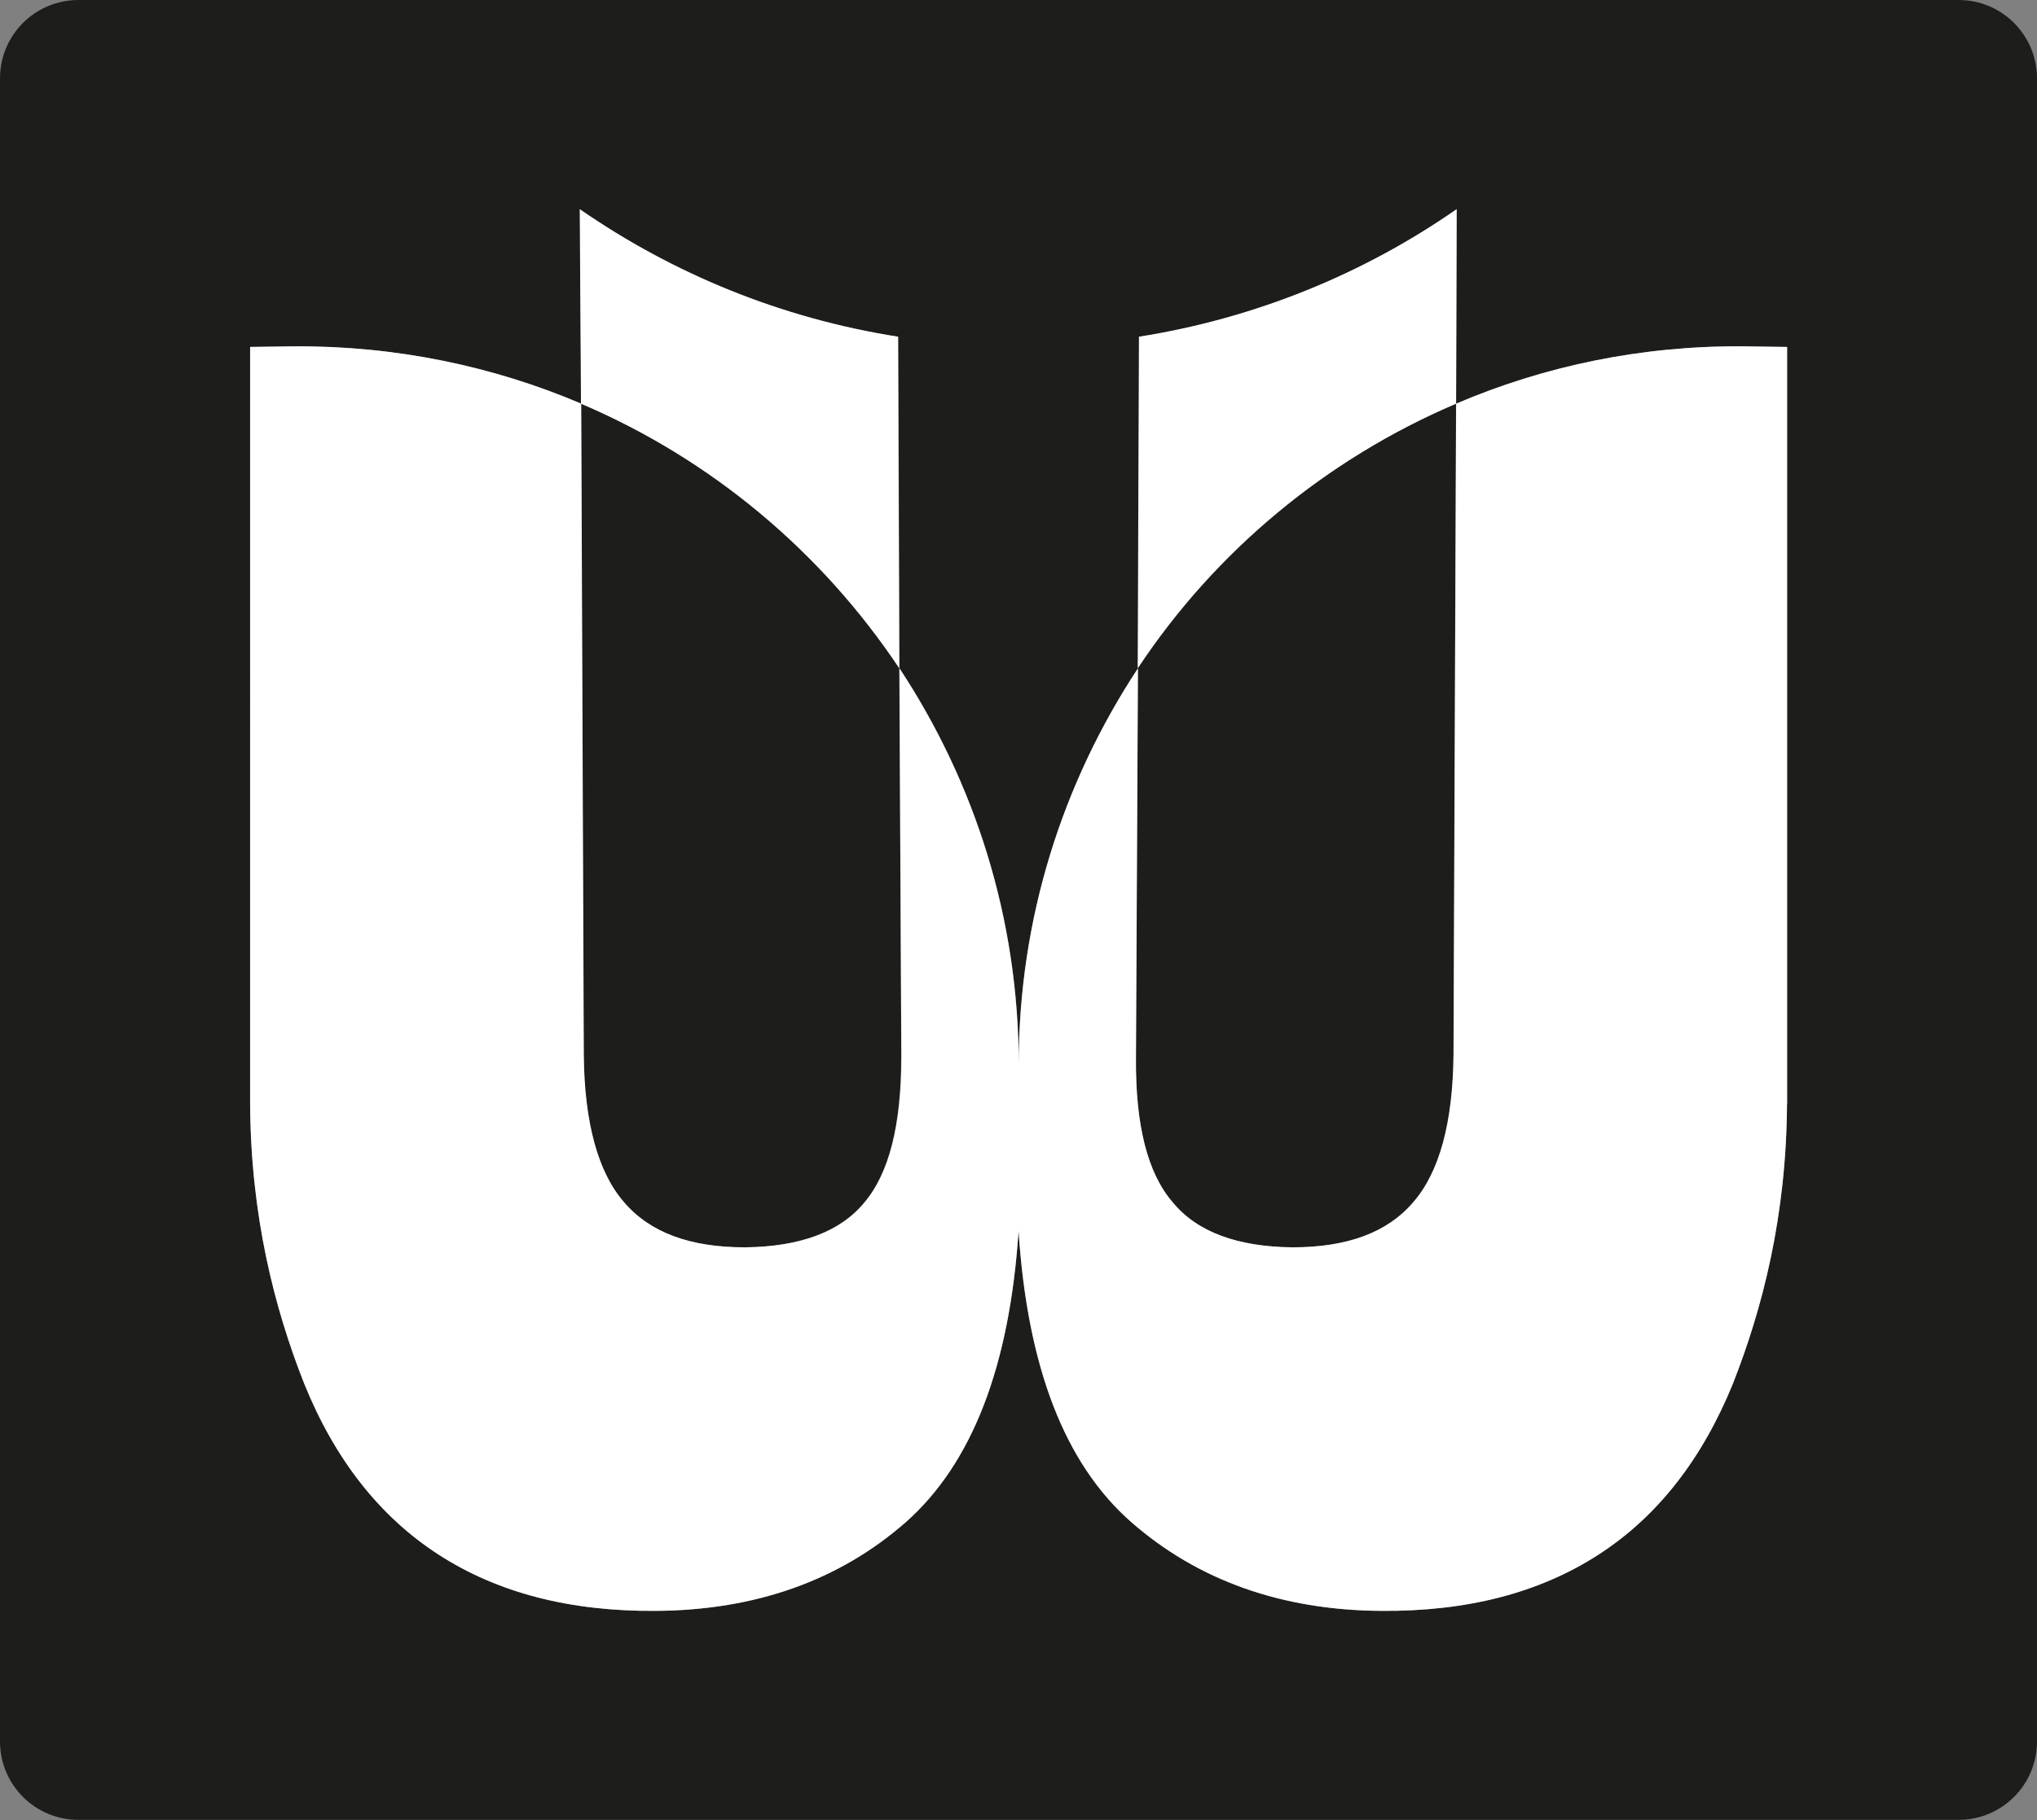
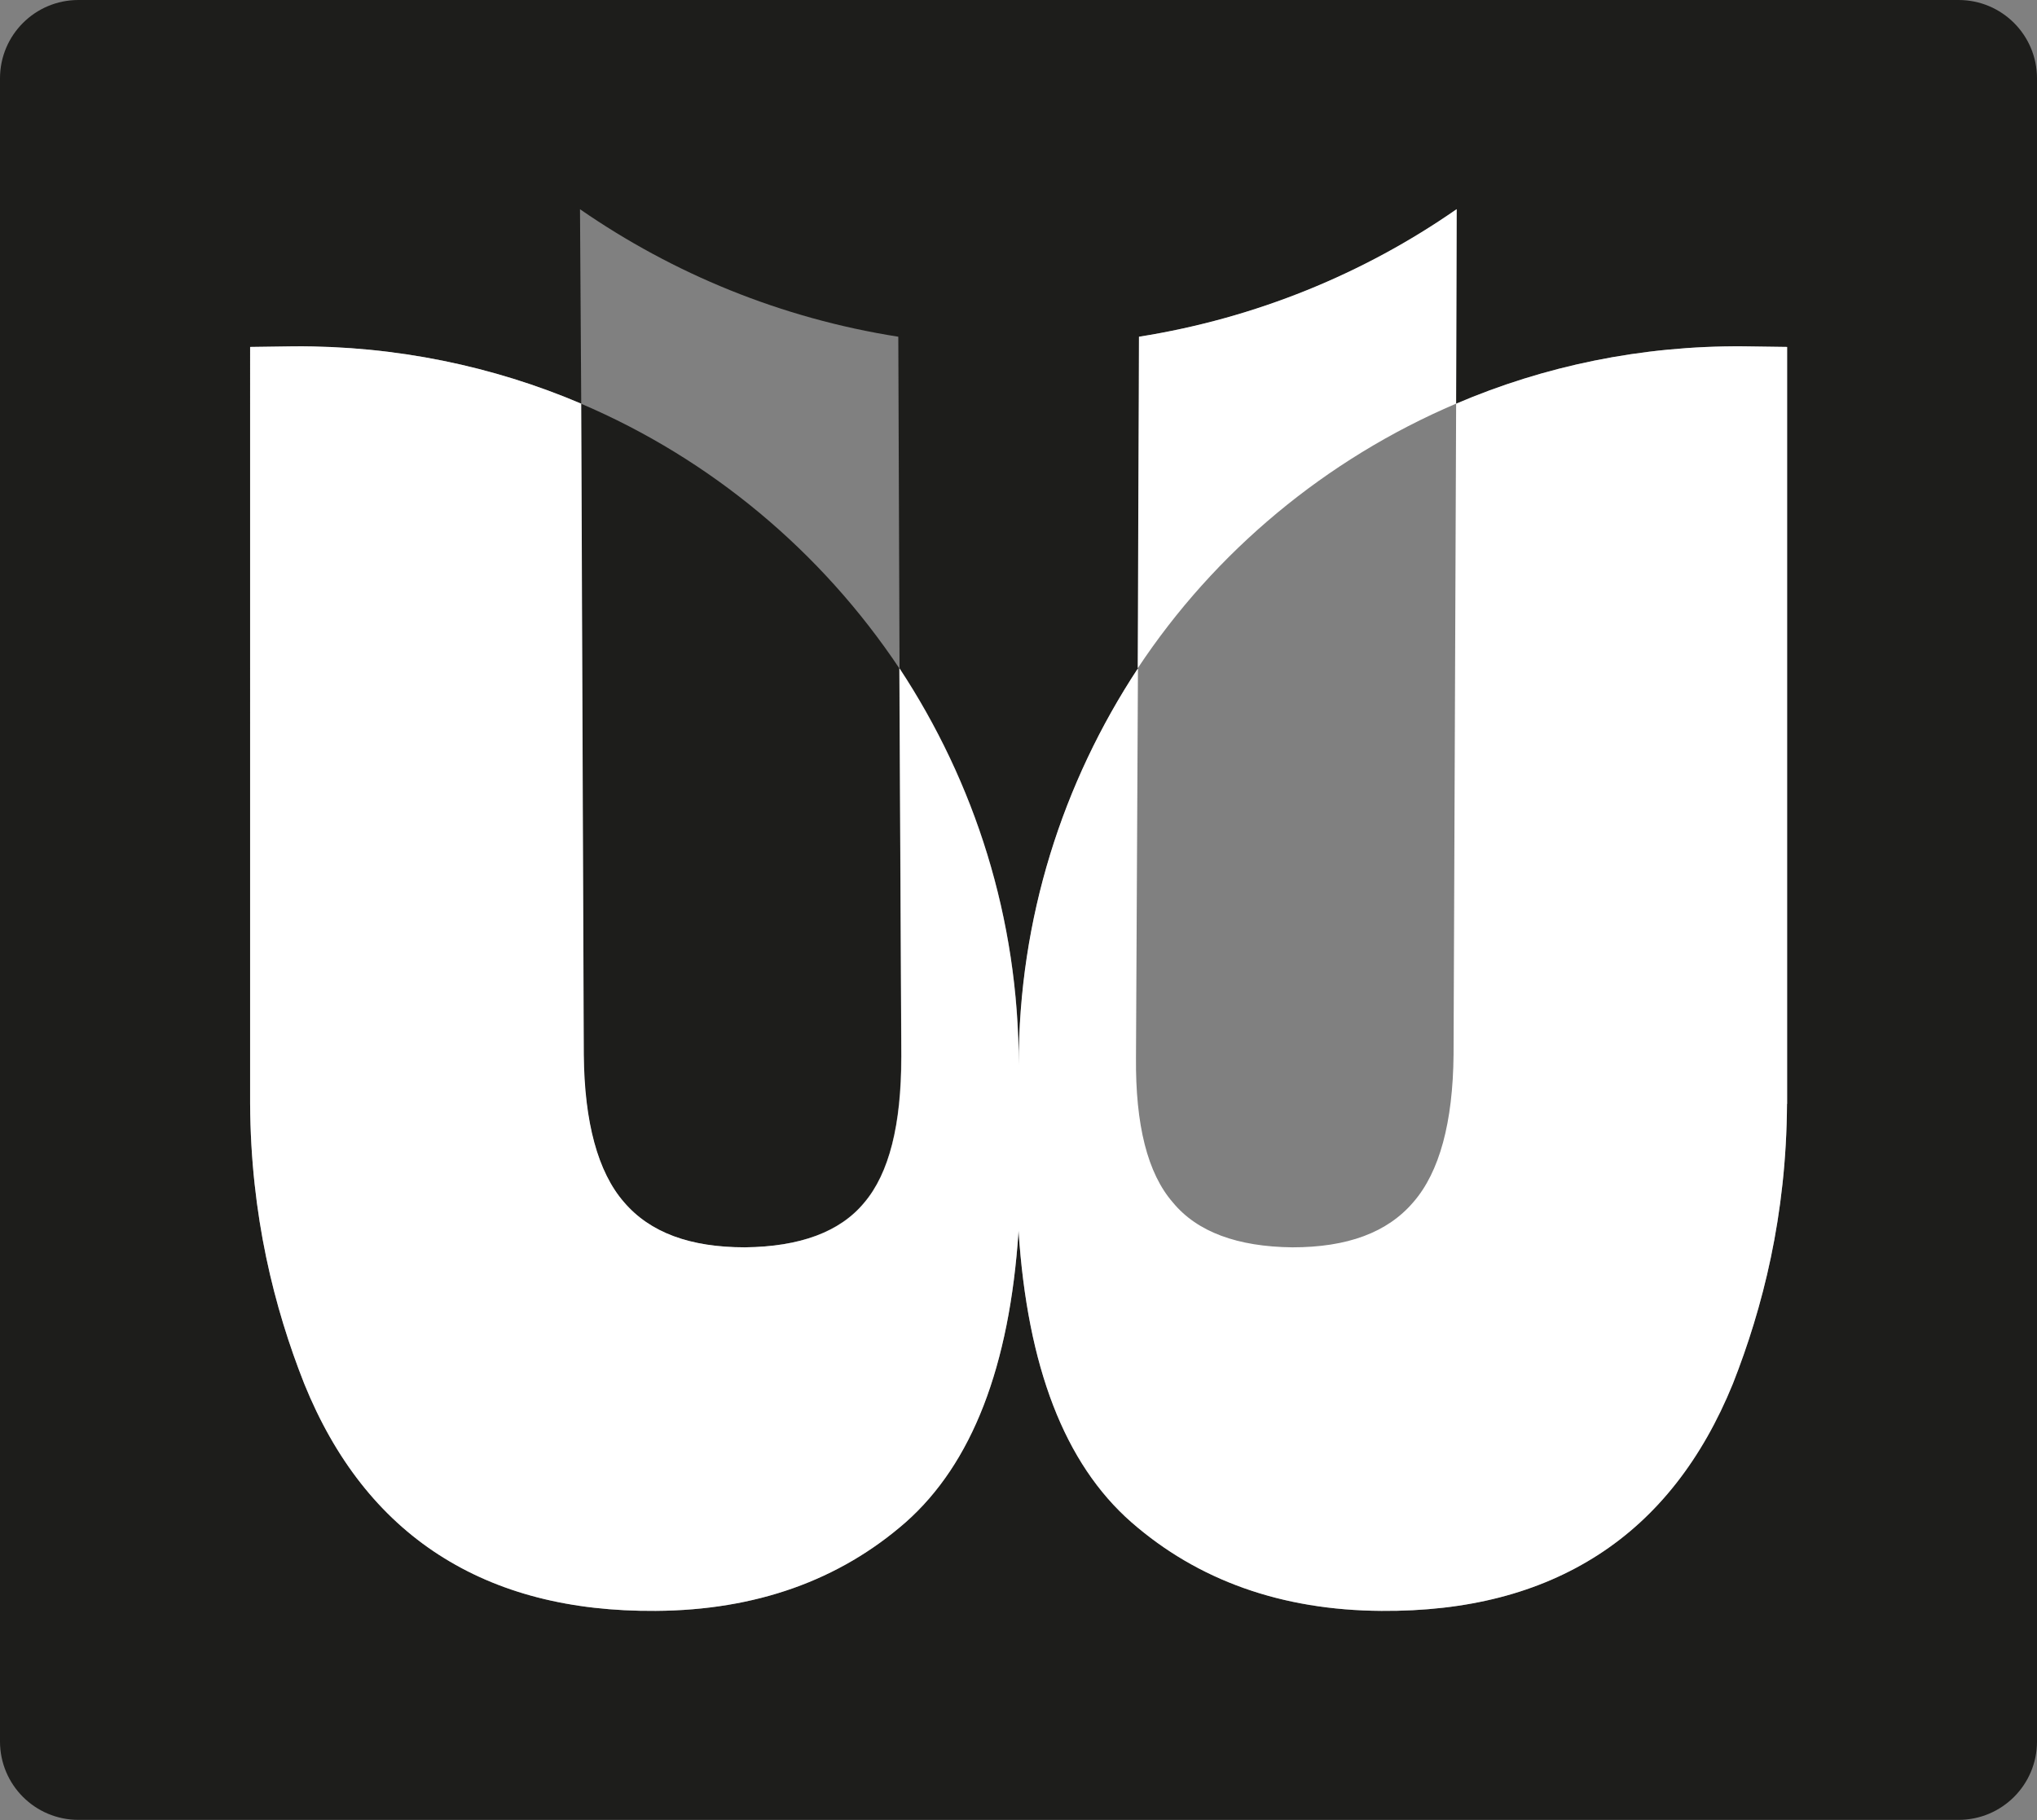
<svg xmlns="http://www.w3.org/2000/svg" id="Warstwa_2" data-name="Warstwa 2" viewBox="0 0 165.49 147.88">
  <rect x="0" y="0" width="165.49" height="147.88" fill="#808080" stroke="none" />
  <defs>
    <style>
      .cls-1 {
        fill: #1d1d1b;
      }

      .cls-2 {
        fill: #fff;
      }
    </style>
  </defs>
  <g id="Warstwa_1-2" data-name="Warstwa 1">
    <g>
      <path class="cls-1" d="M73.21,85.91c0,5.49-.98,9.43-3.01,11.81-1.97,2.38-5.23,3.58-9.69,3.63-4.46,0-7.72-1.19-9.84-3.68-2.12-2.44-3.21-6.48-3.26-11.97l-.21-52.9c10.57,4.51,19.53,12.02,25.86,21.5l.16,31.61Z" />
-       <path class="cls-1" d="M118.29,32.8l-.21,52.9c-.05,5.49-1.14,9.53-3.26,11.97-2.12,2.49-5.39,3.68-9.84,3.68-4.46-.05-7.72-1.24-9.69-3.63-2.07-2.38-3.06-6.32-3.01-11.81l.16-31.61c6.27-9.48,15.29-17,25.86-21.5Z" />
      <path class="cls-1" d="M159.12,0H6.37C2.85,0,0,2.85,0,6.37v135.13c0,3.52,2.85,6.37,6.37,6.37h152.75c3.52,0,6.37-2.85,6.37-6.37V6.37c0-3.52-2.85-6.37-6.37-6.37ZM145.18,89.69c-.05,9.07-1.97,16.58-4.4,22.75-2.49,6.11-6.11,10.78-10.93,13.89-4.82,3.11-10.67,4.61-17.62,4.56-8.13-.05-14.92-2.49-20.31-7.2-5.44-4.77-8.45-12.64-9.17-23.68-.73,11.04-3.78,18.91-9.17,23.68-5.39,4.72-12.18,7.15-20.31,7.2-6.94.05-12.8-1.45-17.62-4.56-4.82-3.11-8.45-7.77-10.93-13.89-2.44-6.17-4.35-13.68-4.4-22.75V28.19l3.58-.05c8.24-.05,16.17,1.61,23.32,4.66l-.1-15.8c7.56,5.23,16.32,8.86,25.86,10.36l.1,26.94c6.11,9.27,9.69,20.31,9.69,32.23,0-11.92,3.58-22.95,9.69-32.23l.1-26.94c9.48-1.5,18.29-5.13,25.8-10.36l-.05,15.8c7.15-3.06,15.03-4.72,23.32-4.66l3.58.05v61.5Z" />
-       <path class="cls-2" d="M73.06,54.3c-6.32-9.48-15.29-17-25.86-21.5l-.1-15.8c7.56,5.23,16.32,8.86,25.86,10.36l.1,26.94Z" />
      <path class="cls-2" d="M118.34,17l-.05,15.8c-10.57,4.51-19.59,12.02-25.86,21.5l.1-26.94c9.48-1.5,18.29-5.13,25.8-10.36Z" />
      <path class="cls-2" d="M145.18,28.19v61.5c-.05,9.07-1.97,16.58-4.4,22.75-2.49,6.11-6.11,10.78-10.93,13.89-4.82,3.11-10.67,4.61-17.62,4.56-8.13-.05-14.92-2.49-20.31-7.2-5.44-4.77-8.45-12.64-9.17-23.68-.73,11.04-3.78,18.91-9.17,23.68-5.39,4.72-12.18,7.15-20.31,7.2-6.94.05-12.8-1.45-17.62-4.56-4.82-3.11-8.45-7.77-10.93-13.89-2.44-6.17-4.35-13.68-4.4-22.75V28.19l3.58-.05c8.24-.05,16.17,1.61,23.32,4.66l.21,52.9c.05,5.49,1.14,9.53,3.26,11.97,2.12,2.49,5.39,3.68,9.84,3.68,4.46-.05,7.72-1.24,9.69-3.63,2.02-2.38,3.01-6.32,3.01-11.81l-.16-31.61c6.11,9.27,9.69,20.31,9.69,32.23,0-11.92,3.58-22.95,9.69-32.23l-.16,31.61c-.05,5.49.93,9.43,3.01,11.81,1.97,2.38,5.23,3.58,9.69,3.63,4.46,0,7.72-1.19,9.84-3.68,2.12-2.44,3.21-6.48,3.26-11.97l.21-52.9c7.15-3.06,15.03-4.72,23.32-4.66l3.58.05Z" />
    </g>
  </g>
</svg>